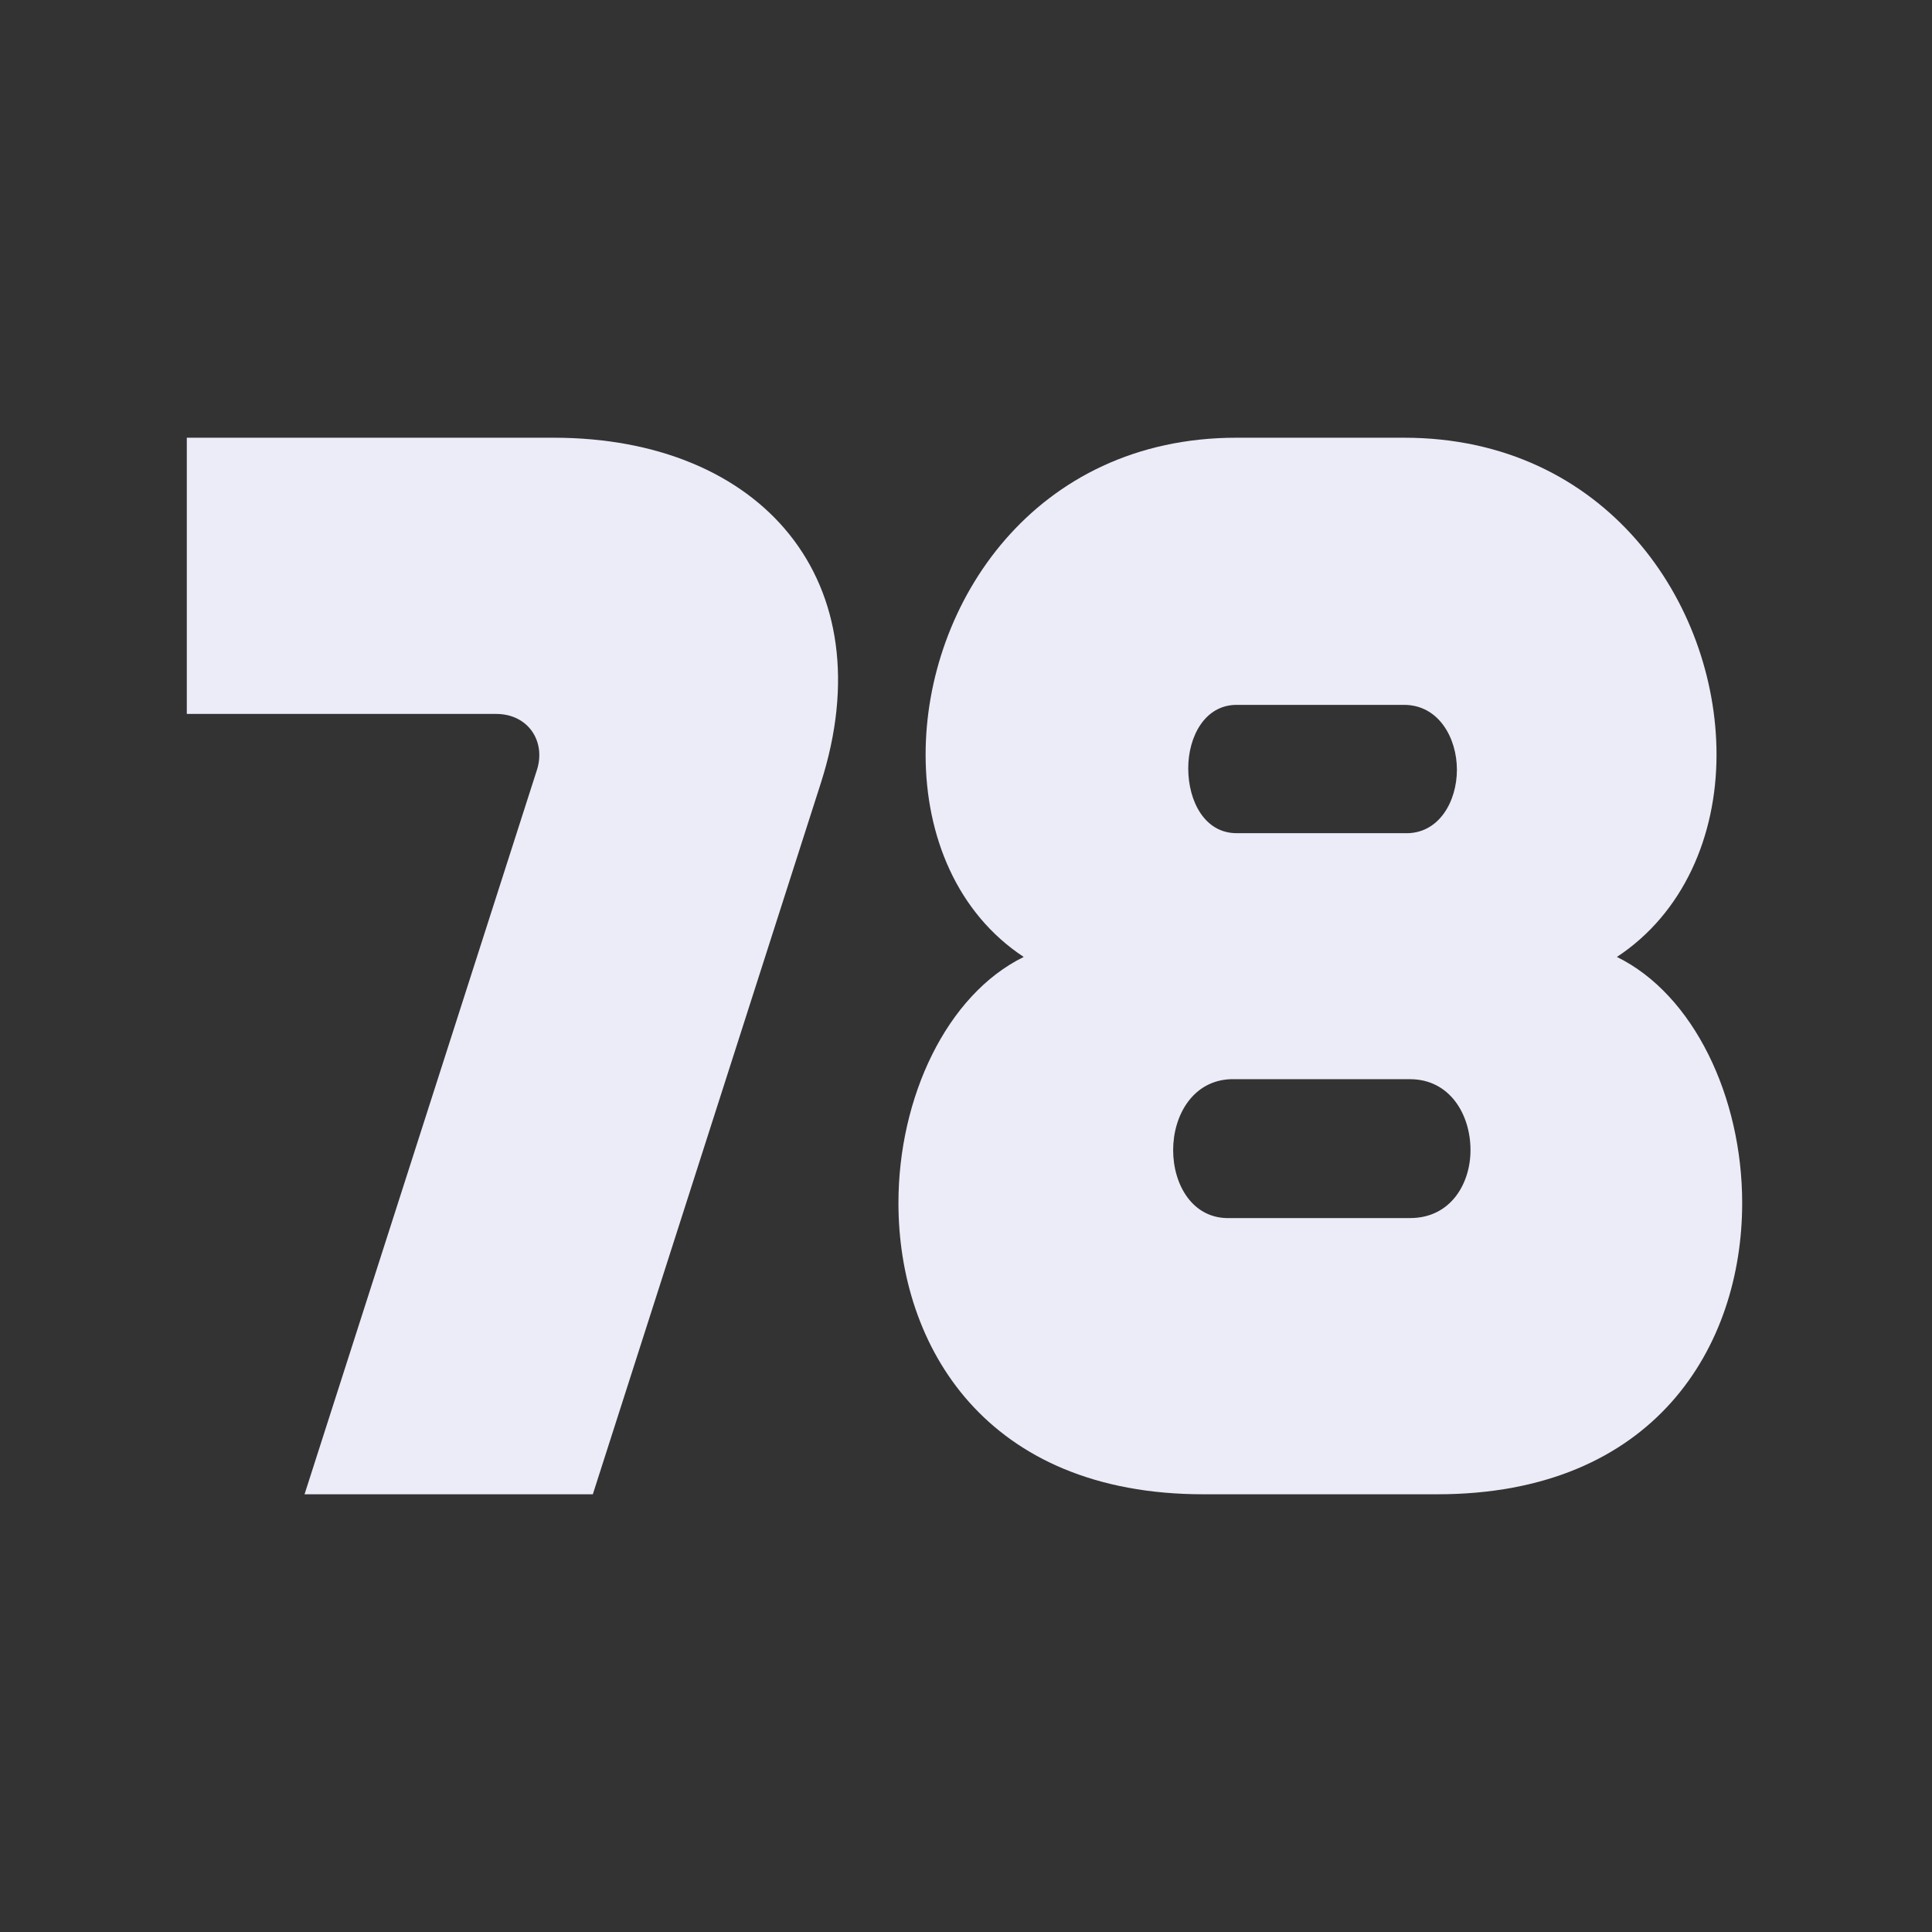
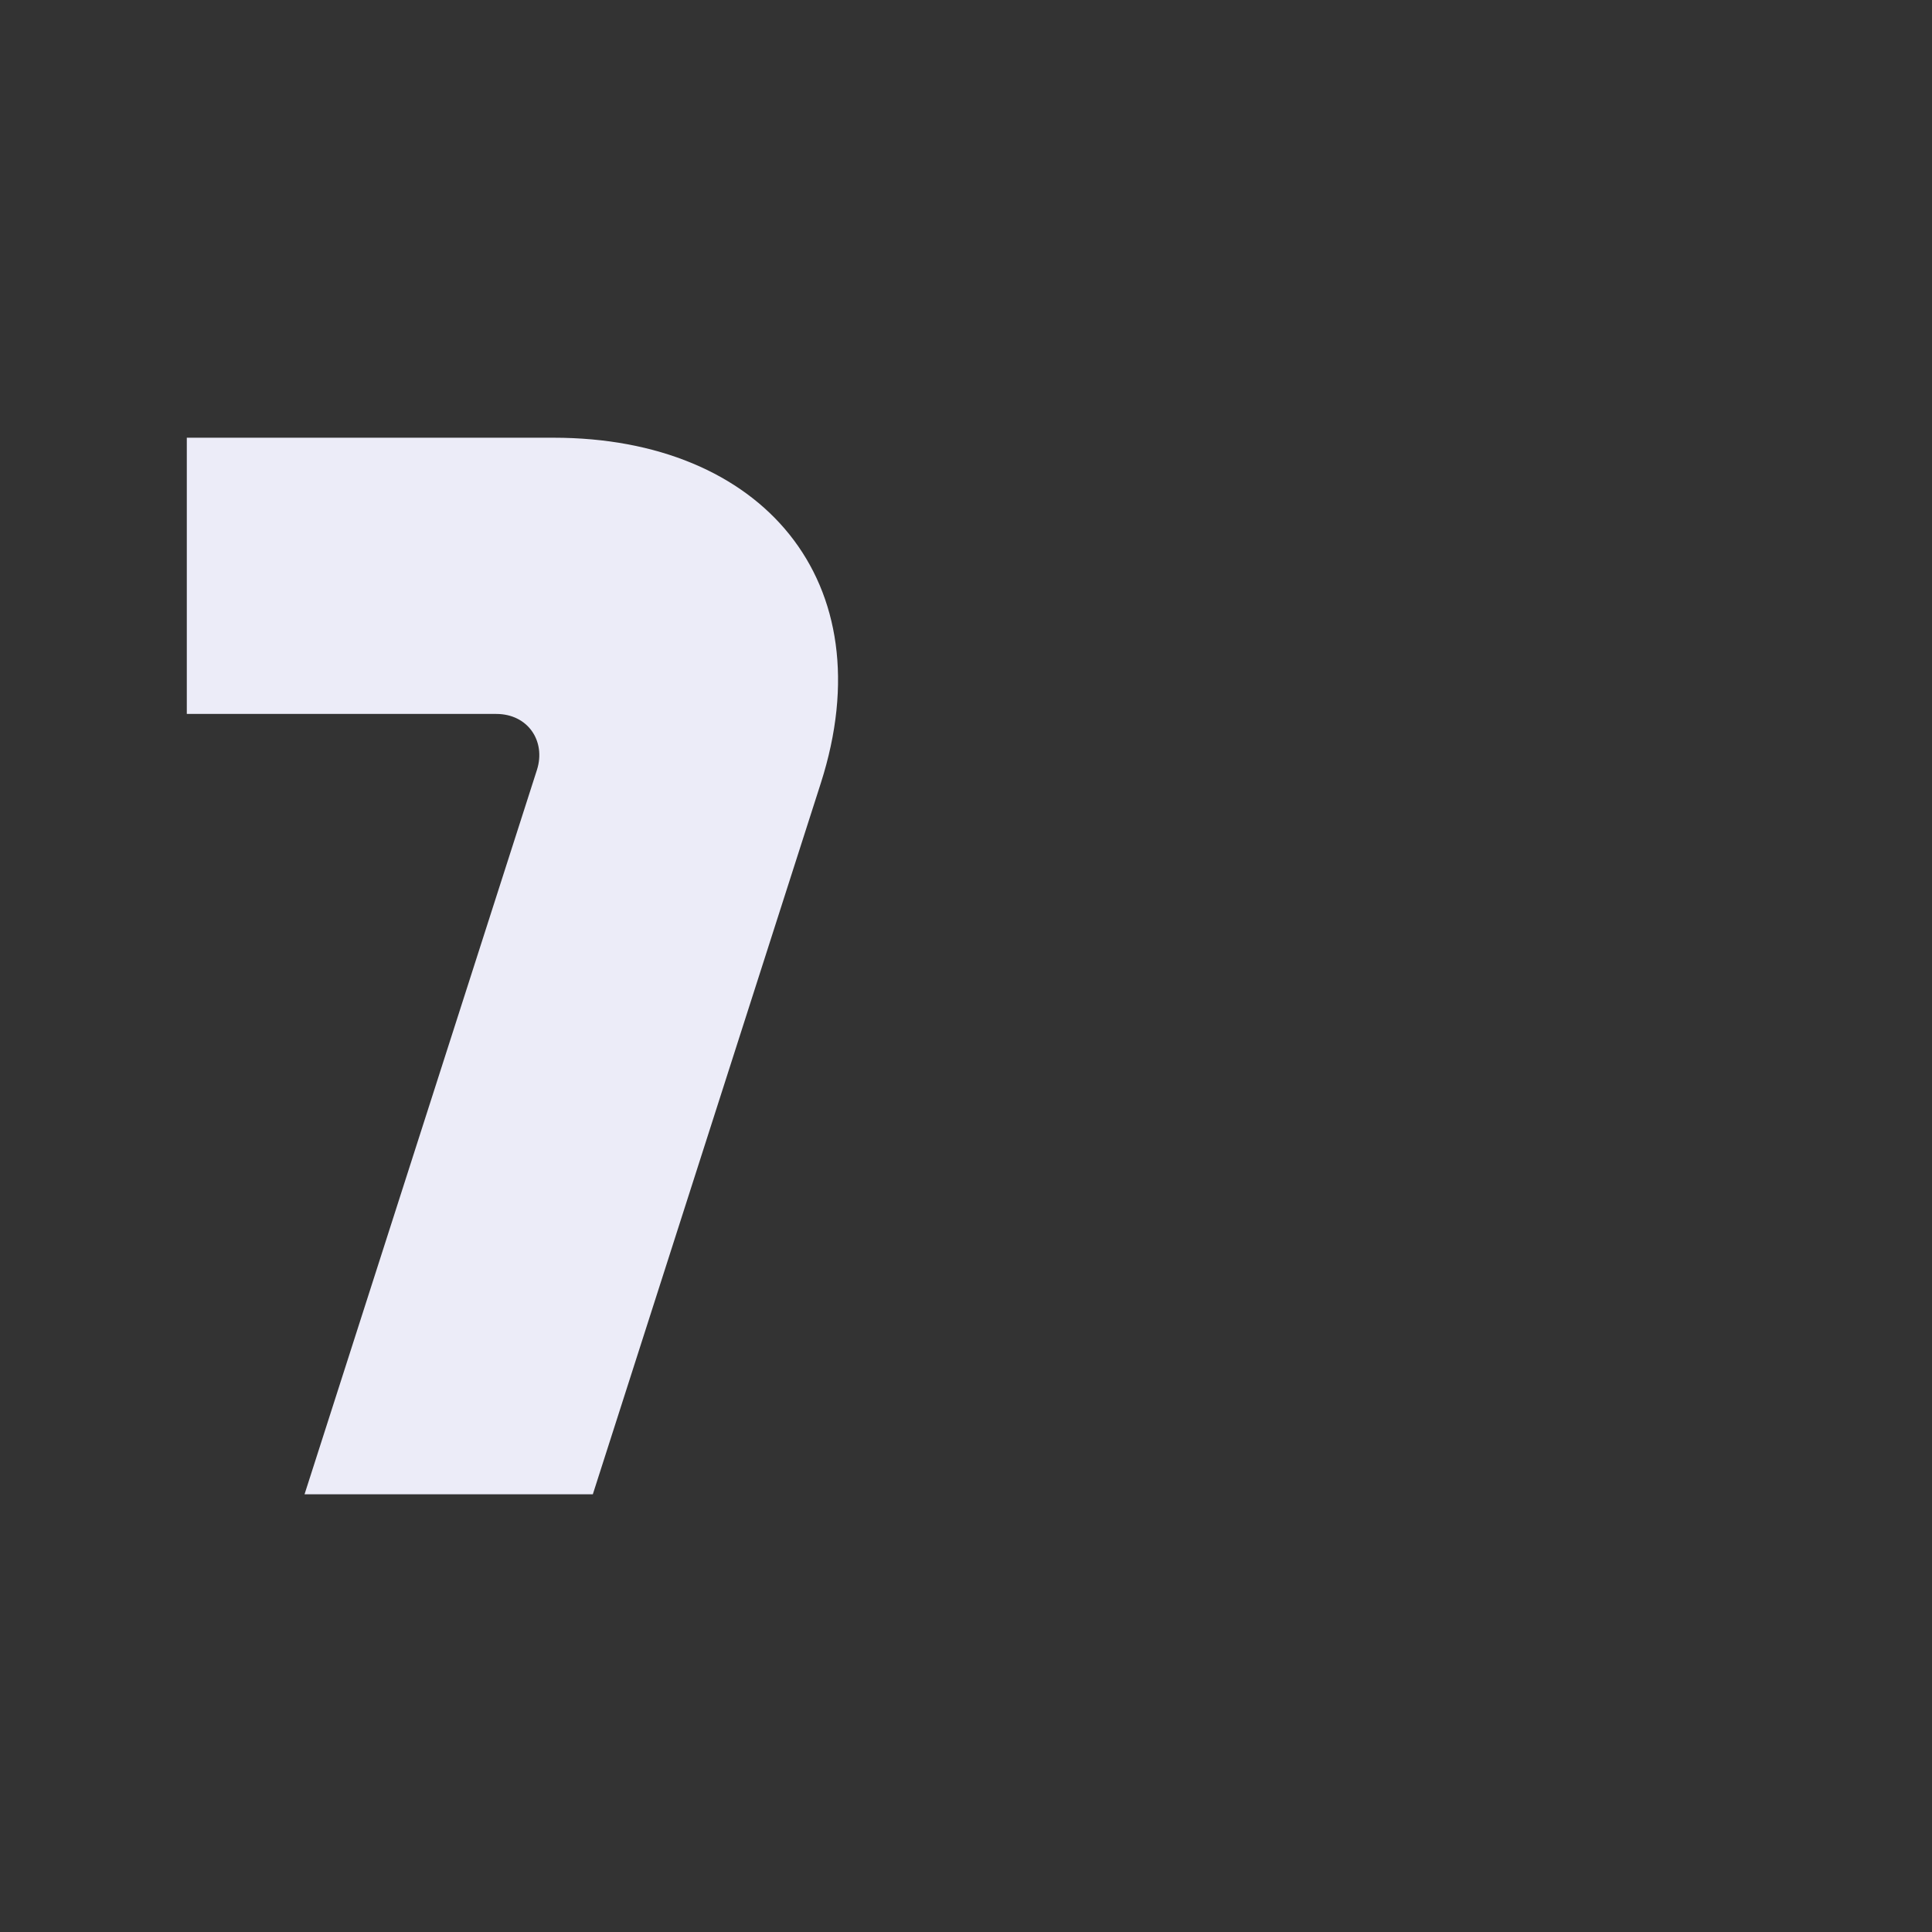
<svg xmlns="http://www.w3.org/2000/svg" width="256" height="256" viewBox="0 0 256 256" fill="none">
  <rect x="0" y="0" width="256" height="256" fill="#333333" stroke="none" />
  <path d="M73.353 58C100.953 58 117.353 77 108.753 103.8L78.553 198H40.353L71.153 102C72.353 98.2 69.953 94.6 65.753 94.6H24.753V58H73.353Z" fill="#ECECF8" />
-   <path d="M214.248 126.8C224.448 131.8 230.848 145.4 230.848 159.4C230.848 178.4 219.248 198 190.448 198H159.448C130.648 198 119.048 178.4 119.048 159.4C119.048 145.4 125.448 131.8 135.648 126.8C126.848 121 122.648 110.8 122.648 100C122.648 80 137.048 58 163.848 58H186.048C212.848 58 227.448 80 227.448 100C227.448 110.8 223.048 121 214.248 126.8ZM186.048 110.4C190.648 110.6 193.048 106.2 193.048 102C193.048 97.8 190.648 93.4 186.048 93.4H163.848C159.648 93.4 157.448 97.6 157.448 101.8C157.448 106.2 159.648 110.4 163.848 110.4H186.048ZM186.848 161.4C192.248 161.4 194.848 156.8 194.848 152.4C194.848 147.6 192.048 143 186.848 143H163.048C158.048 143.2 155.448 147.8 155.448 152.4C155.448 157 158.048 161.6 163.048 161.4H186.848Z" fill="#ECECF8" />
</svg>